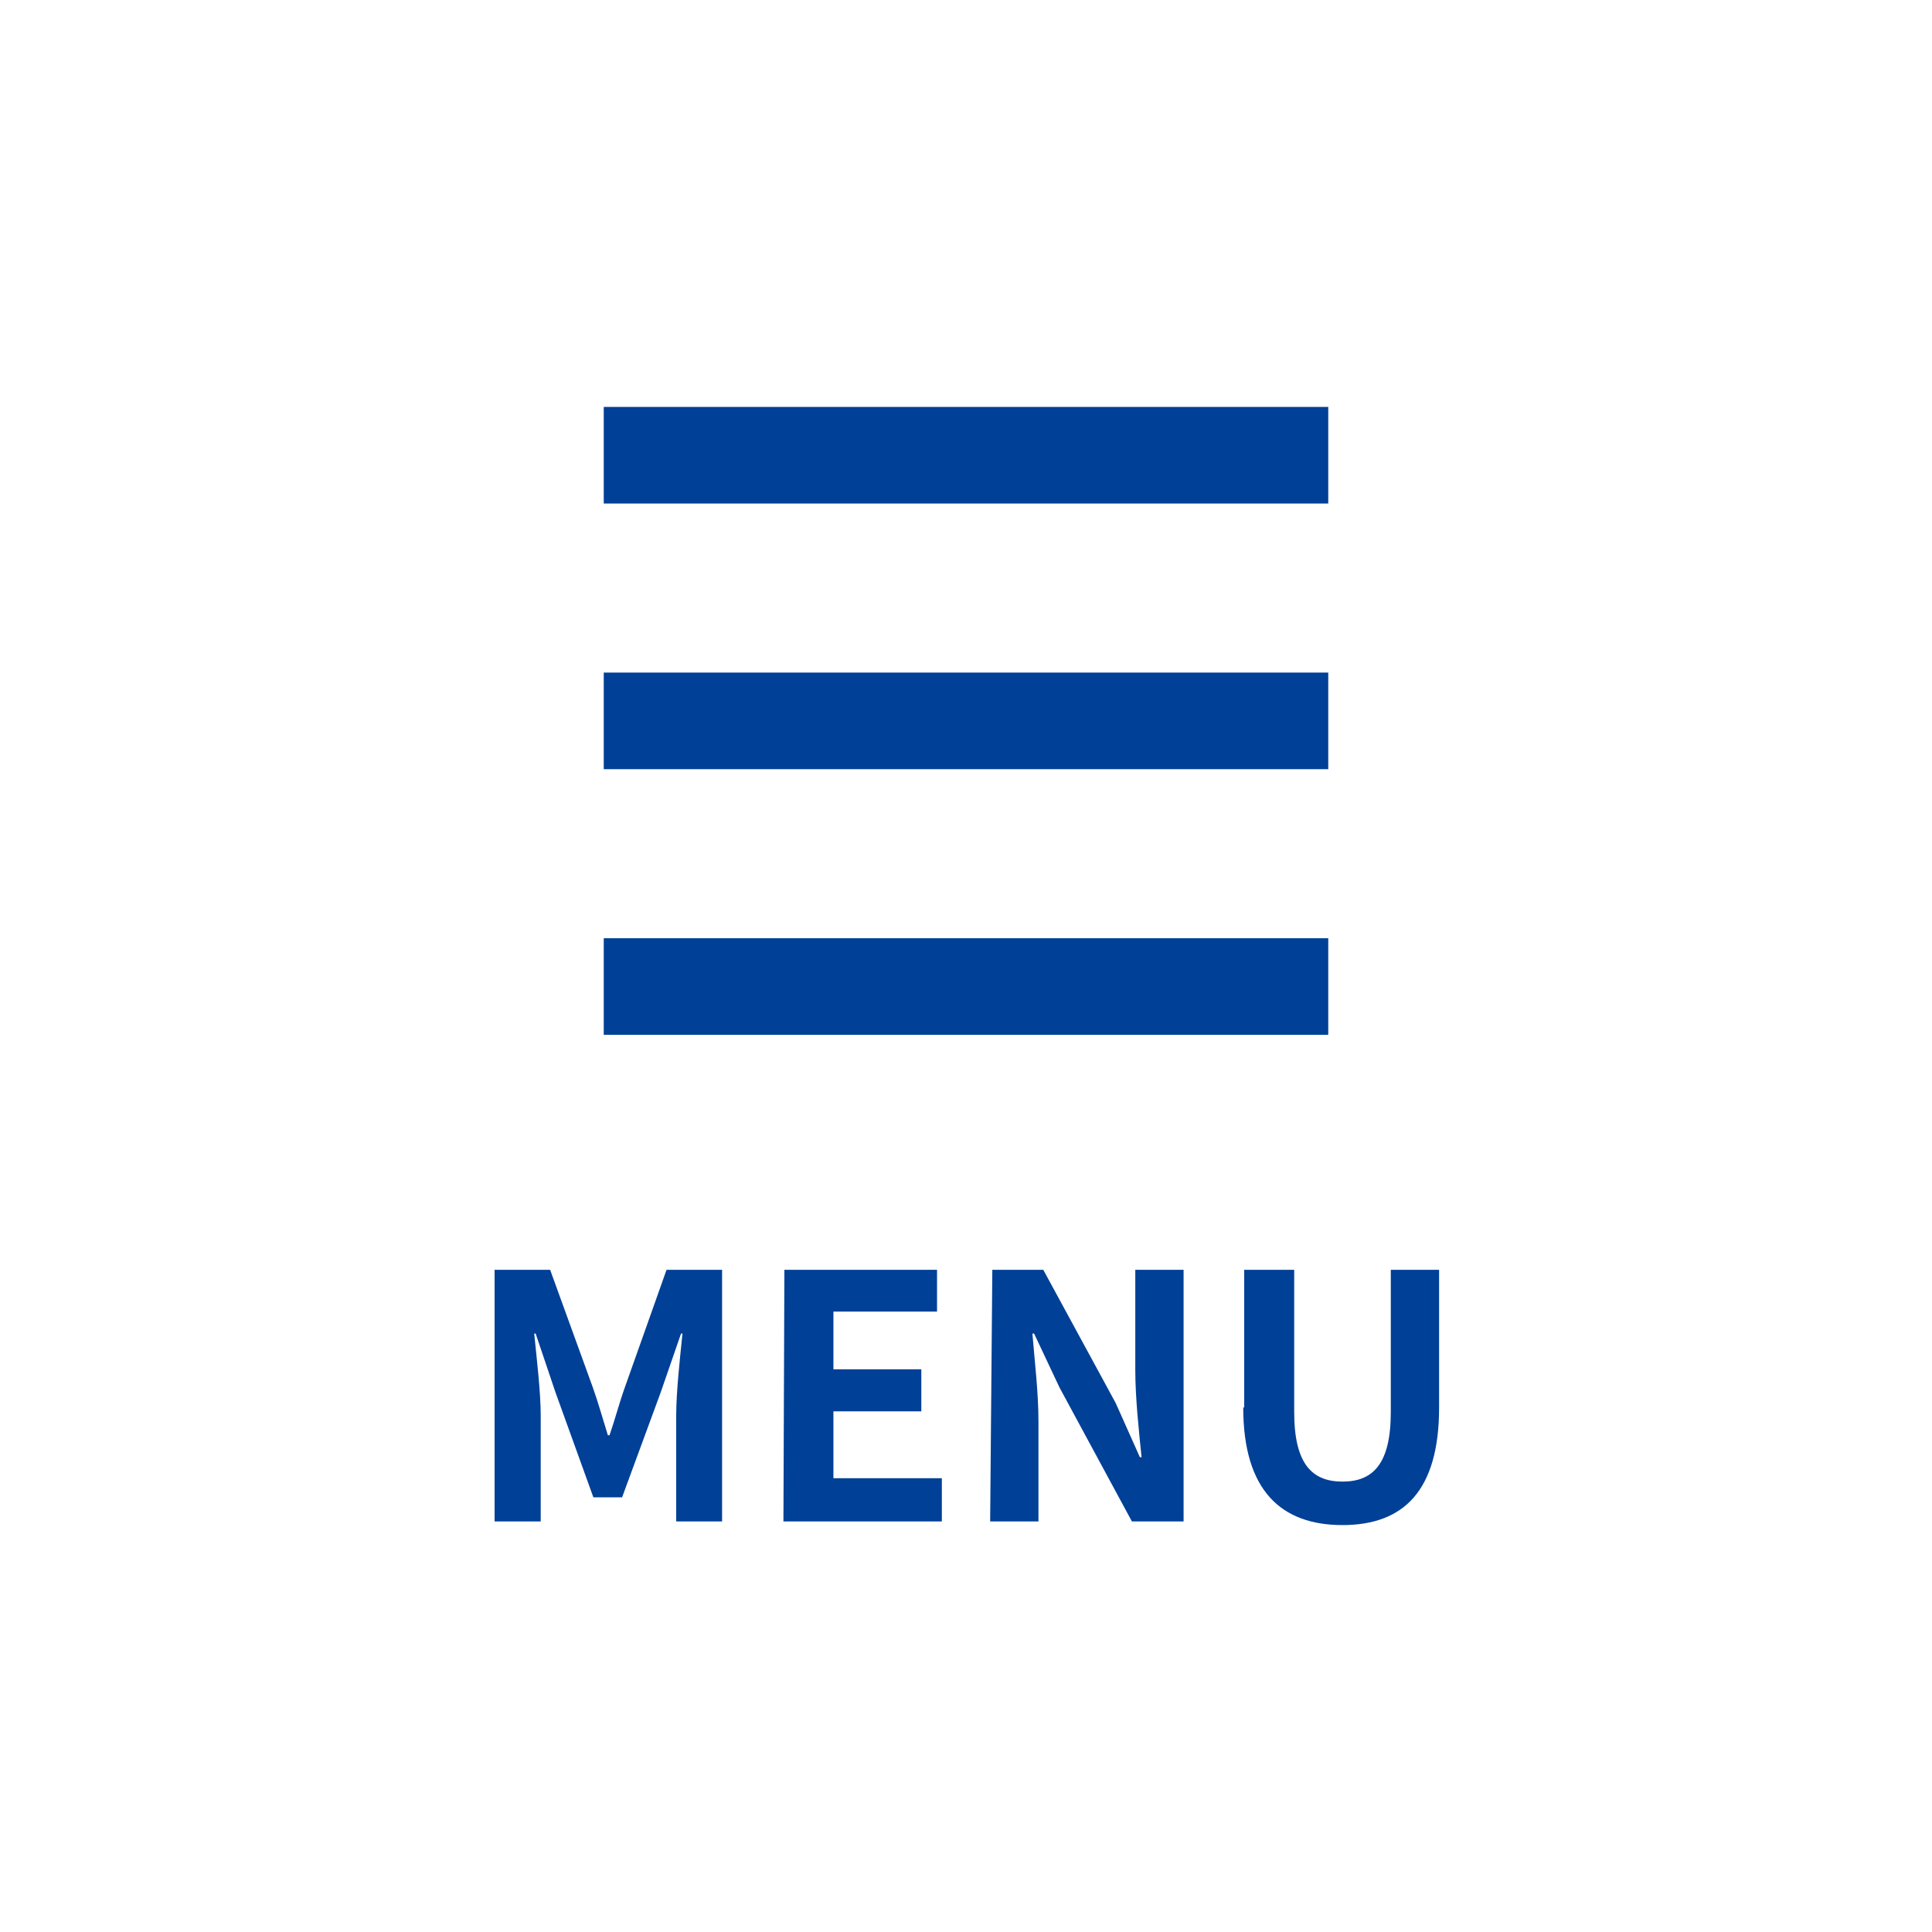
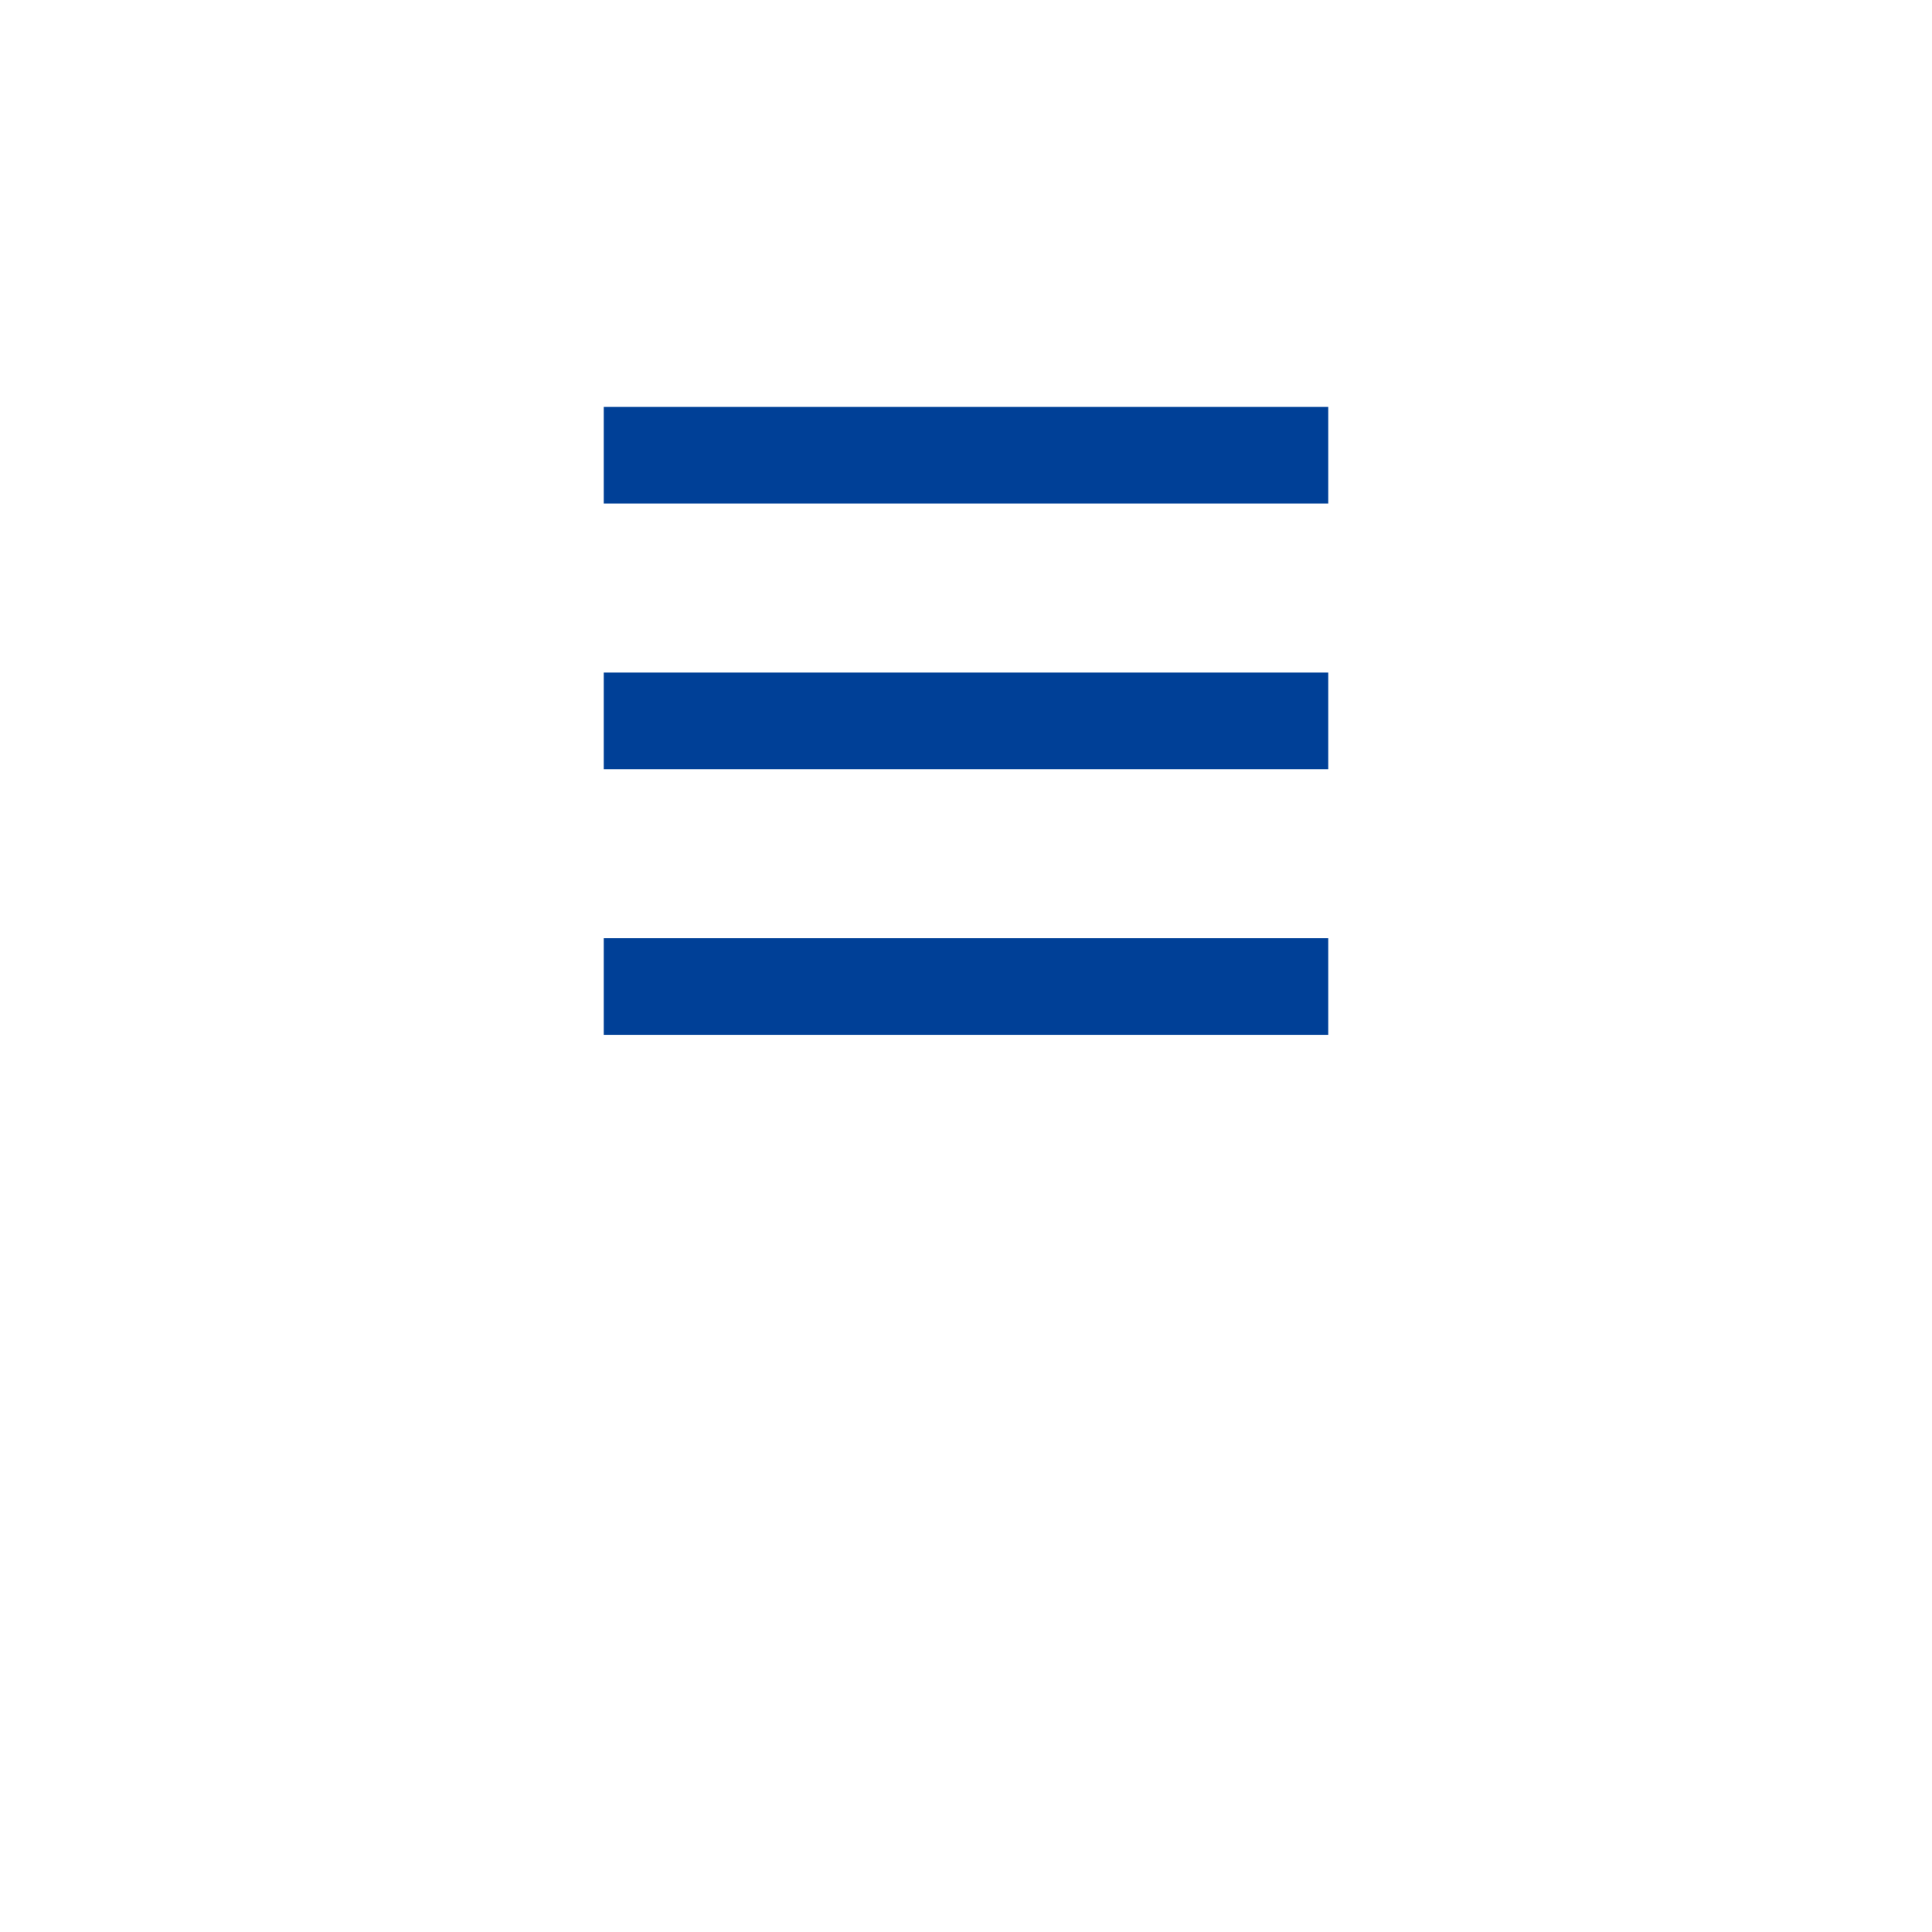
<svg xmlns="http://www.w3.org/2000/svg" id="レイヤー_1" data-name="レイヤー 1" viewBox="0 0 80 80">
  <defs>
    <style>.cls-1{fill:none;}.cls-2{fill:#004097;}</style>
  </defs>
  <rect class="cls-1" width="80" height="80" />
-   <path class="cls-2" d="M20.48,52.58h2.3l1.76,4.85c.23.64.42,1.33.63,2h.07c.23-.67.41-1.36.64-2l1.72-4.85h2.3V63H28V58.62c0-1,.16-2.42.26-3.4H28.2l-.84,2.43L25.76,62H24.57L23,57.65l-.82-2.43h-.06c.1,1,.27,2.42.27,3.4V63H20.48Zm12,0H38.8v1.73H34.51V56.7h3.64v1.74H34.51v2.77H39V63H32.44Zm8.61,0h2.11l3,5.52,1,2.24h.07c-.11-1.08-.26-2.45-.26-3.62V52.58h2V63H46.87l-3-5.55-1.05-2.23h-.07c.09,1.13.25,2.43.25,3.62V63h-2Zm10.43,5.7v-5.7h2.07v5.89c0,2.15.74,2.88,2,2.88s2-.73,2-2.88V52.58h2v5.7c0,3.45-1.47,4.87-4,4.87S51.48,61.73,51.48,58.28Z" />
  <rect class="cls-2" x="25" y="16.85" width="30" height="4" />
  <rect class="cls-2" x="25" y="27.85" width="30" height="4" />
  <rect class="cls-2" x="25" y="38.85" width="30" height="4" />
</svg>